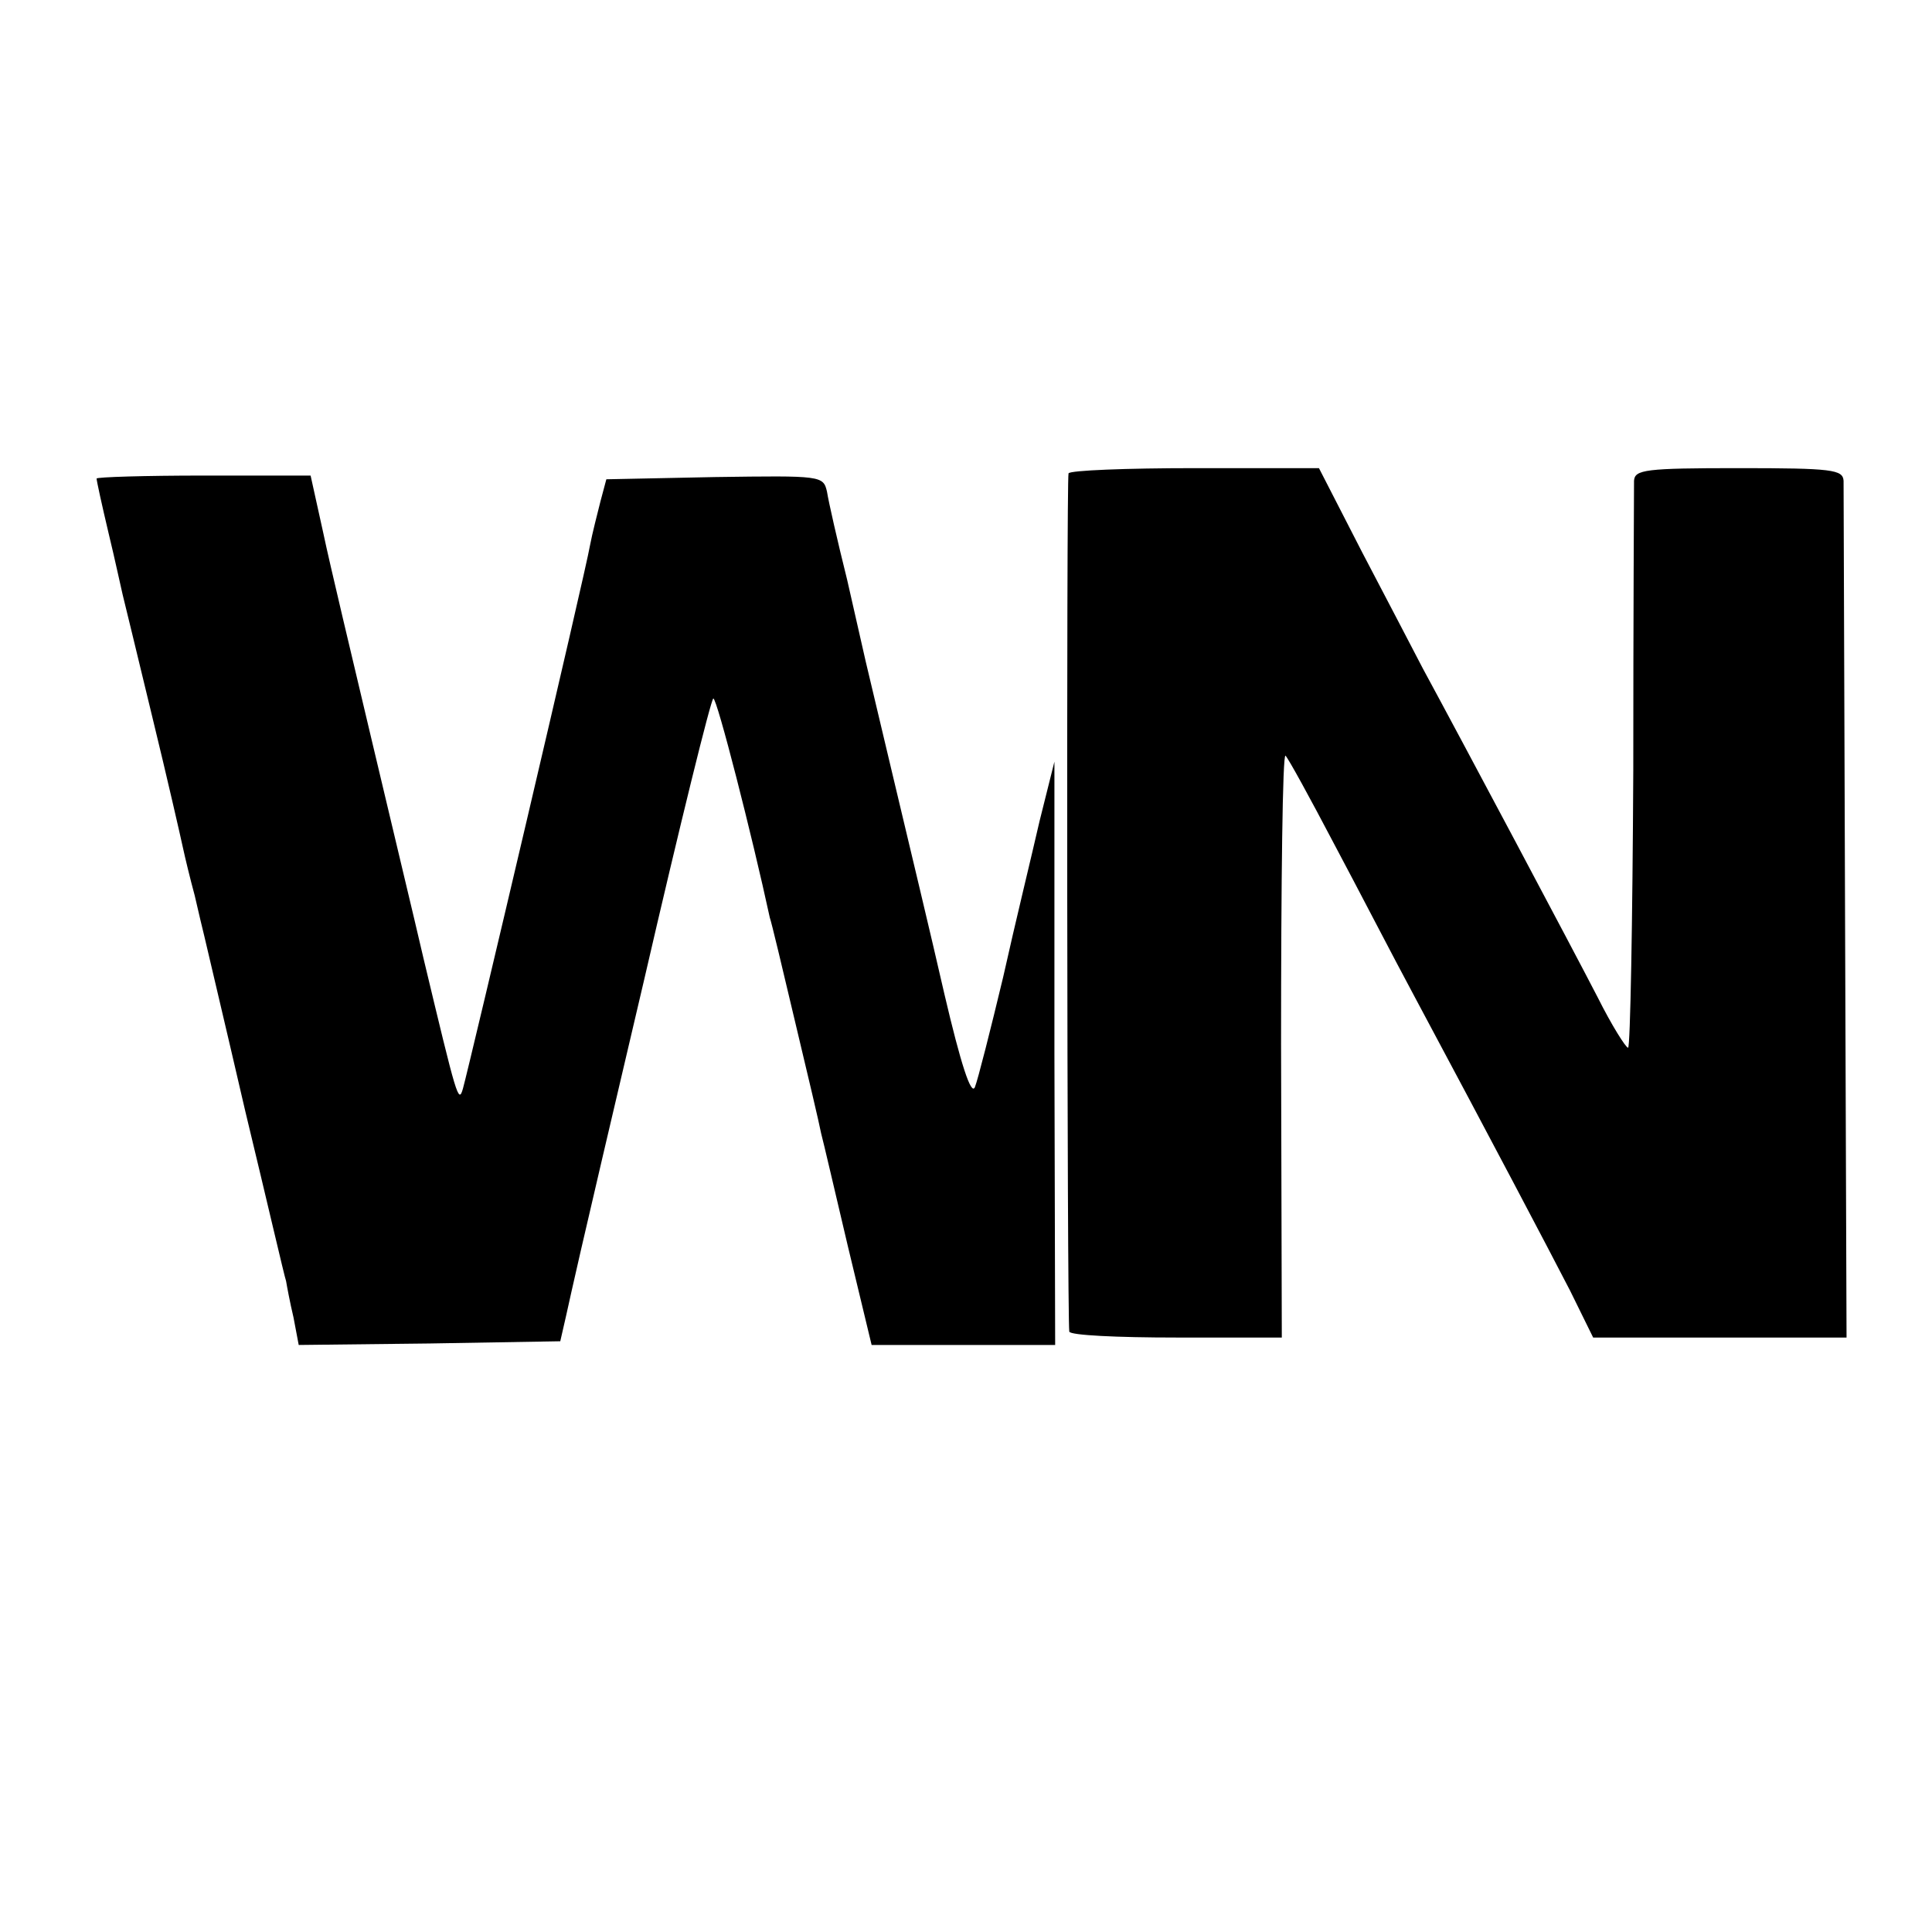
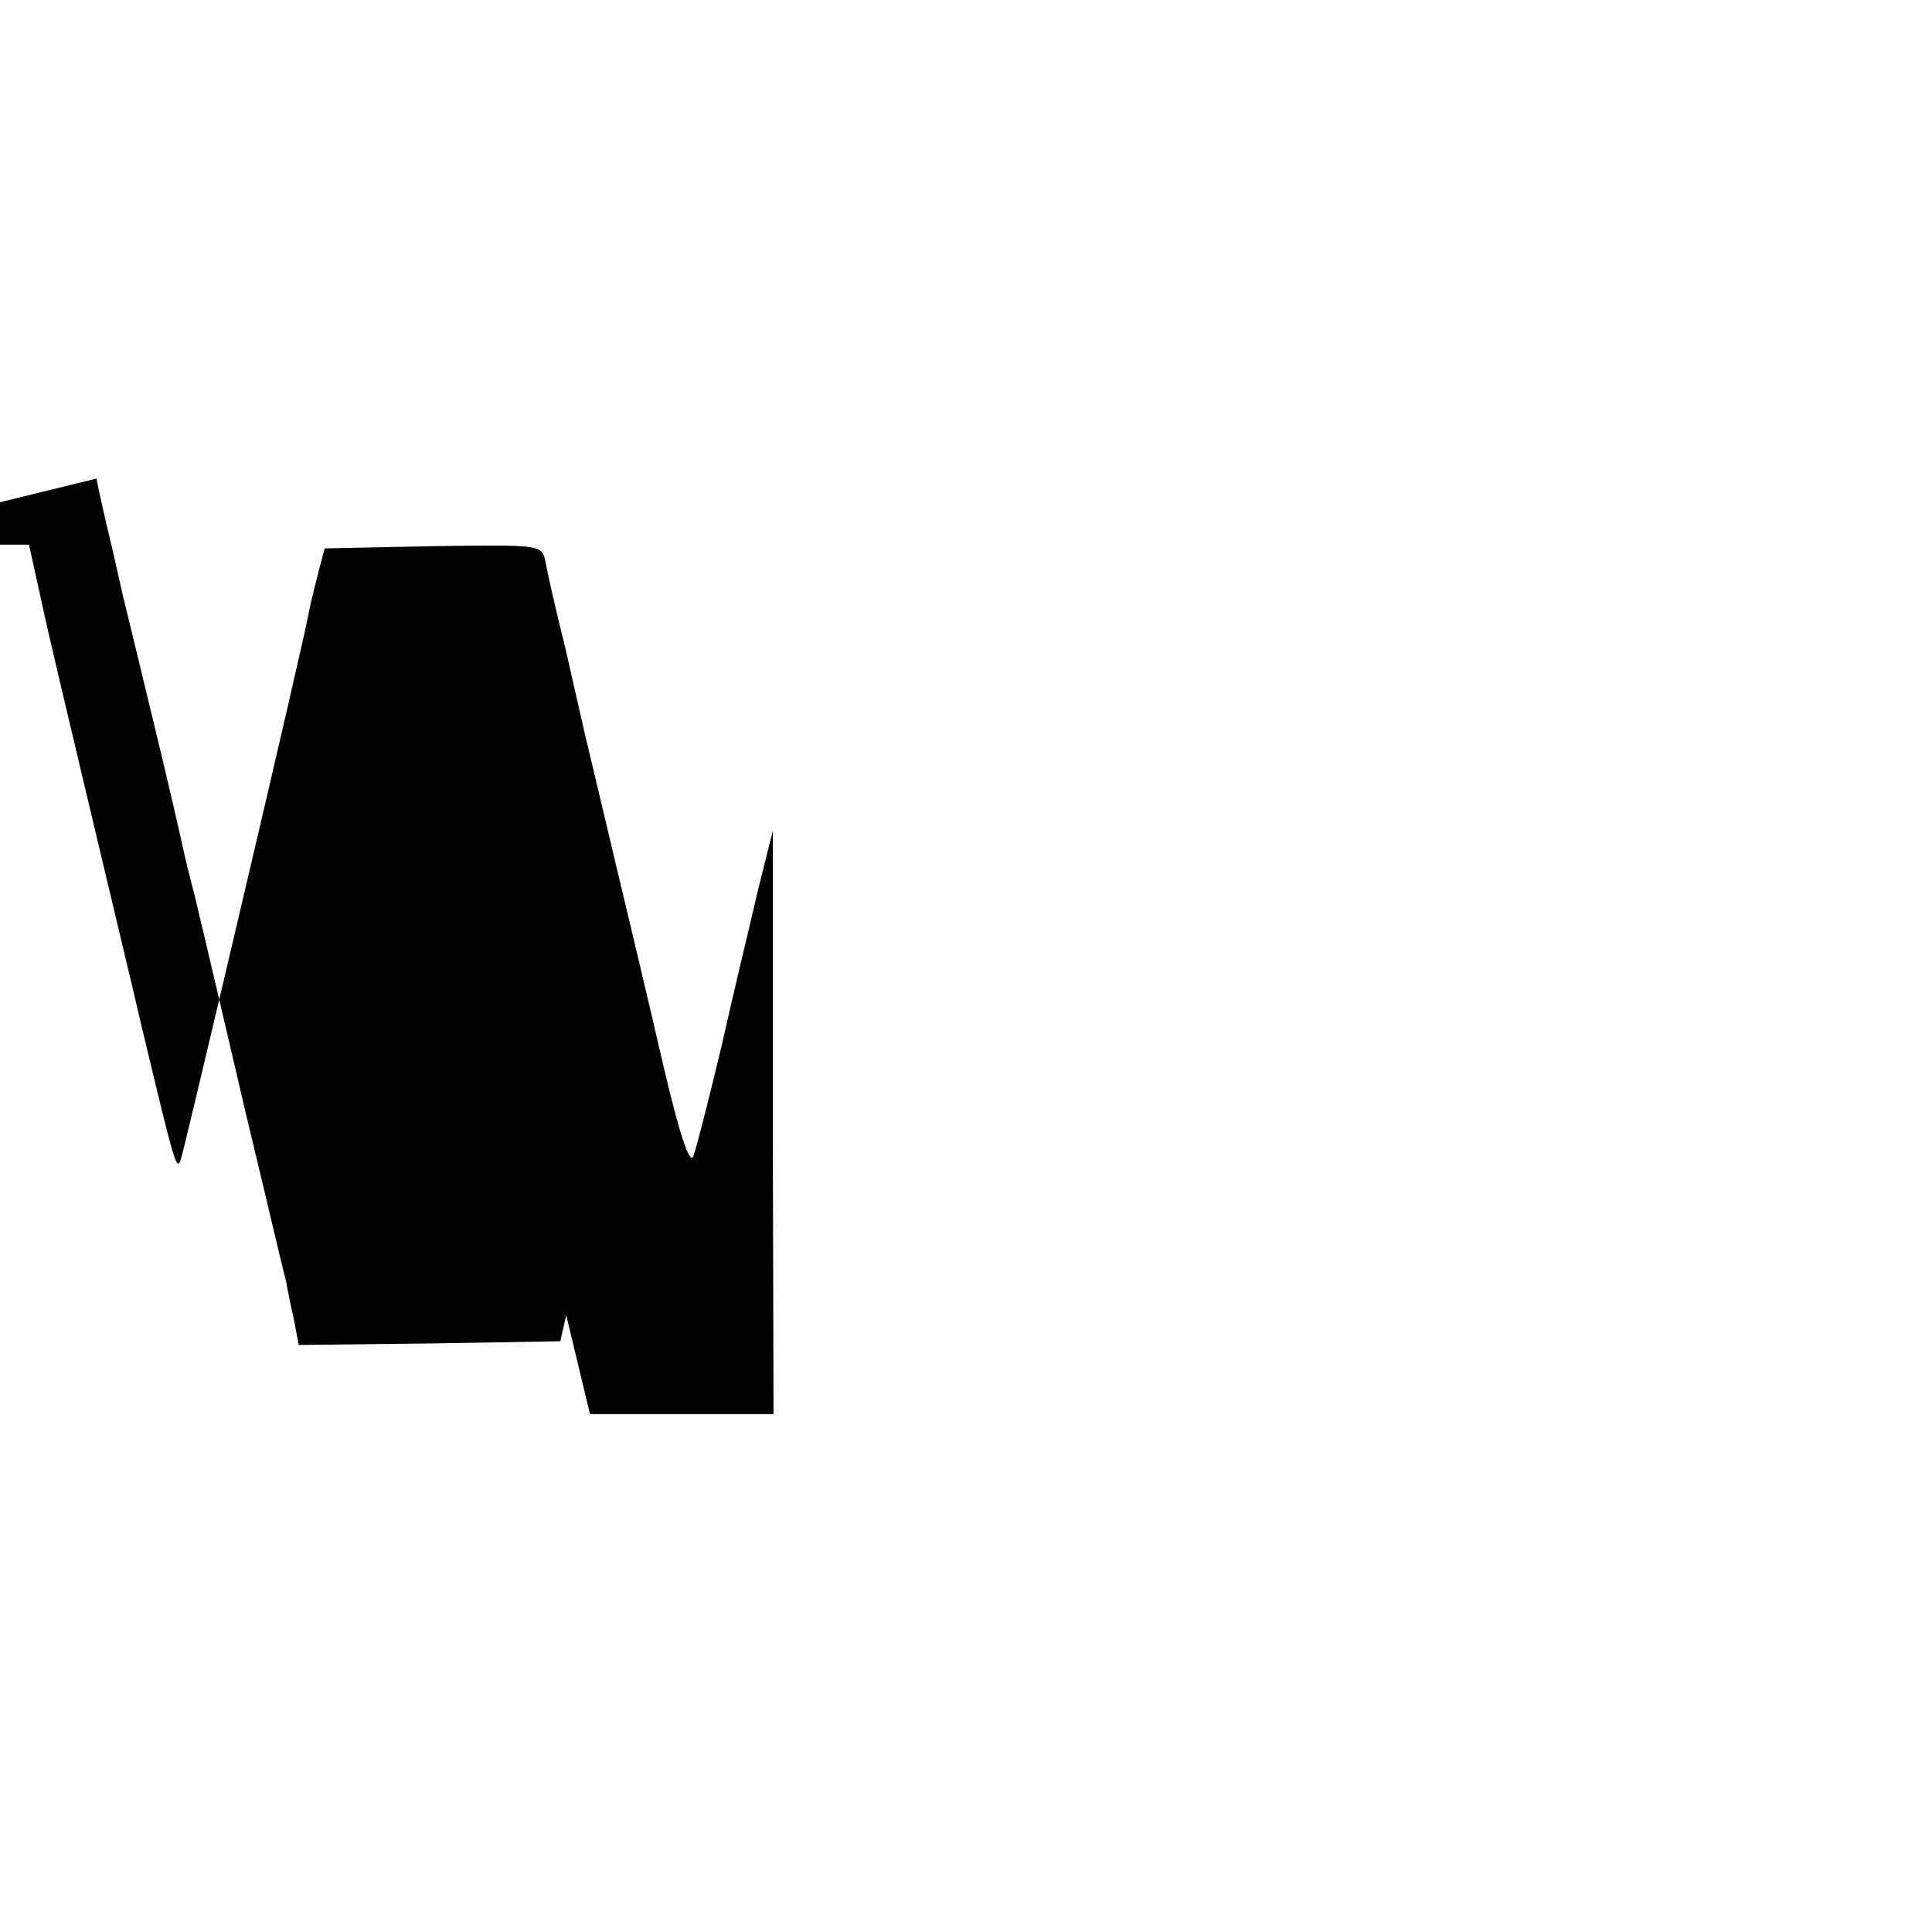
<svg xmlns="http://www.w3.org/2000/svg" version="1.0" width="260pt" height="260pt" viewBox="0 0 260 260" preserveAspectRatio="xMidYMid meet">
  <g transform="translate(0,260) scale(0.1,-0.1)" fill="#000000" stroke="none">
-     <path d="M1438 1963 c-3 -7 -2 -1132 1 -1155 1 -5 65 -8 144 -8 l142 0 -1 395 c0 218 2 392 6 388 4 -4 33 -57 65 -118 32 -60 80 -153 108 -205 108 -202 179 -337 210 -397 l31 -63 171 0 170 0 -2 567 c-1 313 -2 576 -2 586 -1 15 -15 17 -141 17 -126 0 -140 -2 -141 -17 0 -10 -1 -186 -1 -390 -1 -205 -4 -373 -7 -373 -3 0 -22 30 -41 68 -33 64 -184 348 -235 442 -13 25 -50 96 -82 157 l-58 113 -167 0 c-92 0 -168 -3 -170 -7z" />
-     <path d="M130 1956 c0 -3 7 -35 16 -73 9 -37 17 -75 19 -83 2 -8 20 -82 40 -165 20 -82 38 -161 41 -175 3 -14 10 -43 16 -65 5 -22 11 -47 13 -55 2 -9 27 -114 55 -235 29 -120 53 -224 55 -229 1 -6 5 -28 10 -49 l7 -37 176 2 176 3 8 35 c11 49 7 35 105 452 48 208 90 378 93 378 5 0 52 -184 76 -295 2 -5 17 -68 34 -140 17 -71 33 -139 35 -150 3 -11 19 -80 36 -152 l32 -133 124 0 123 0 -1 393 0 392 -20 -80 c-10 -44 -33 -138 -49 -210 -17 -71 -34 -138 -38 -148 -5 -12 -19 31 -41 125 -18 79 -49 208 -68 288 -19 80 -36 152 -38 160 -2 8 -13 58 -25 110 -13 52 -25 105 -27 118 -5 22 -7 22 -151 20 l-146 -3 -8 -30 c-4 -16 -11 -43 -14 -59 -6 -36 -163 -703 -171 -731 -6 -21 -8 -13 -53 175 -12 52 -44 185 -70 295 -26 110 -56 235 -65 278 l-17 77 -144 0 c-79 0 -144 -2 -144 -4z" />
+     <path d="M130 1956 c0 -3 7 -35 16 -73 9 -37 17 -75 19 -83 2 -8 20 -82 40 -165 20 -82 38 -161 41 -175 3 -14 10 -43 16 -65 5 -22 11 -47 13 -55 2 -9 27 -114 55 -235 29 -120 53 -224 55 -229 1 -6 5 -28 10 -49 l7 -37 176 2 176 3 8 35 l32 -133 124 0 123 0 -1 393 0 392 -20 -80 c-10 -44 -33 -138 -49 -210 -17 -71 -34 -138 -38 -148 -5 -12 -19 31 -41 125 -18 79 -49 208 -68 288 -19 80 -36 152 -38 160 -2 8 -13 58 -25 110 -13 52 -25 105 -27 118 -5 22 -7 22 -151 20 l-146 -3 -8 -30 c-4 -16 -11 -43 -14 -59 -6 -36 -163 -703 -171 -731 -6 -21 -8 -13 -53 175 -12 52 -44 185 -70 295 -26 110 -56 235 -65 278 l-17 77 -144 0 c-79 0 -144 -2 -144 -4z" />
  </g>
</svg>